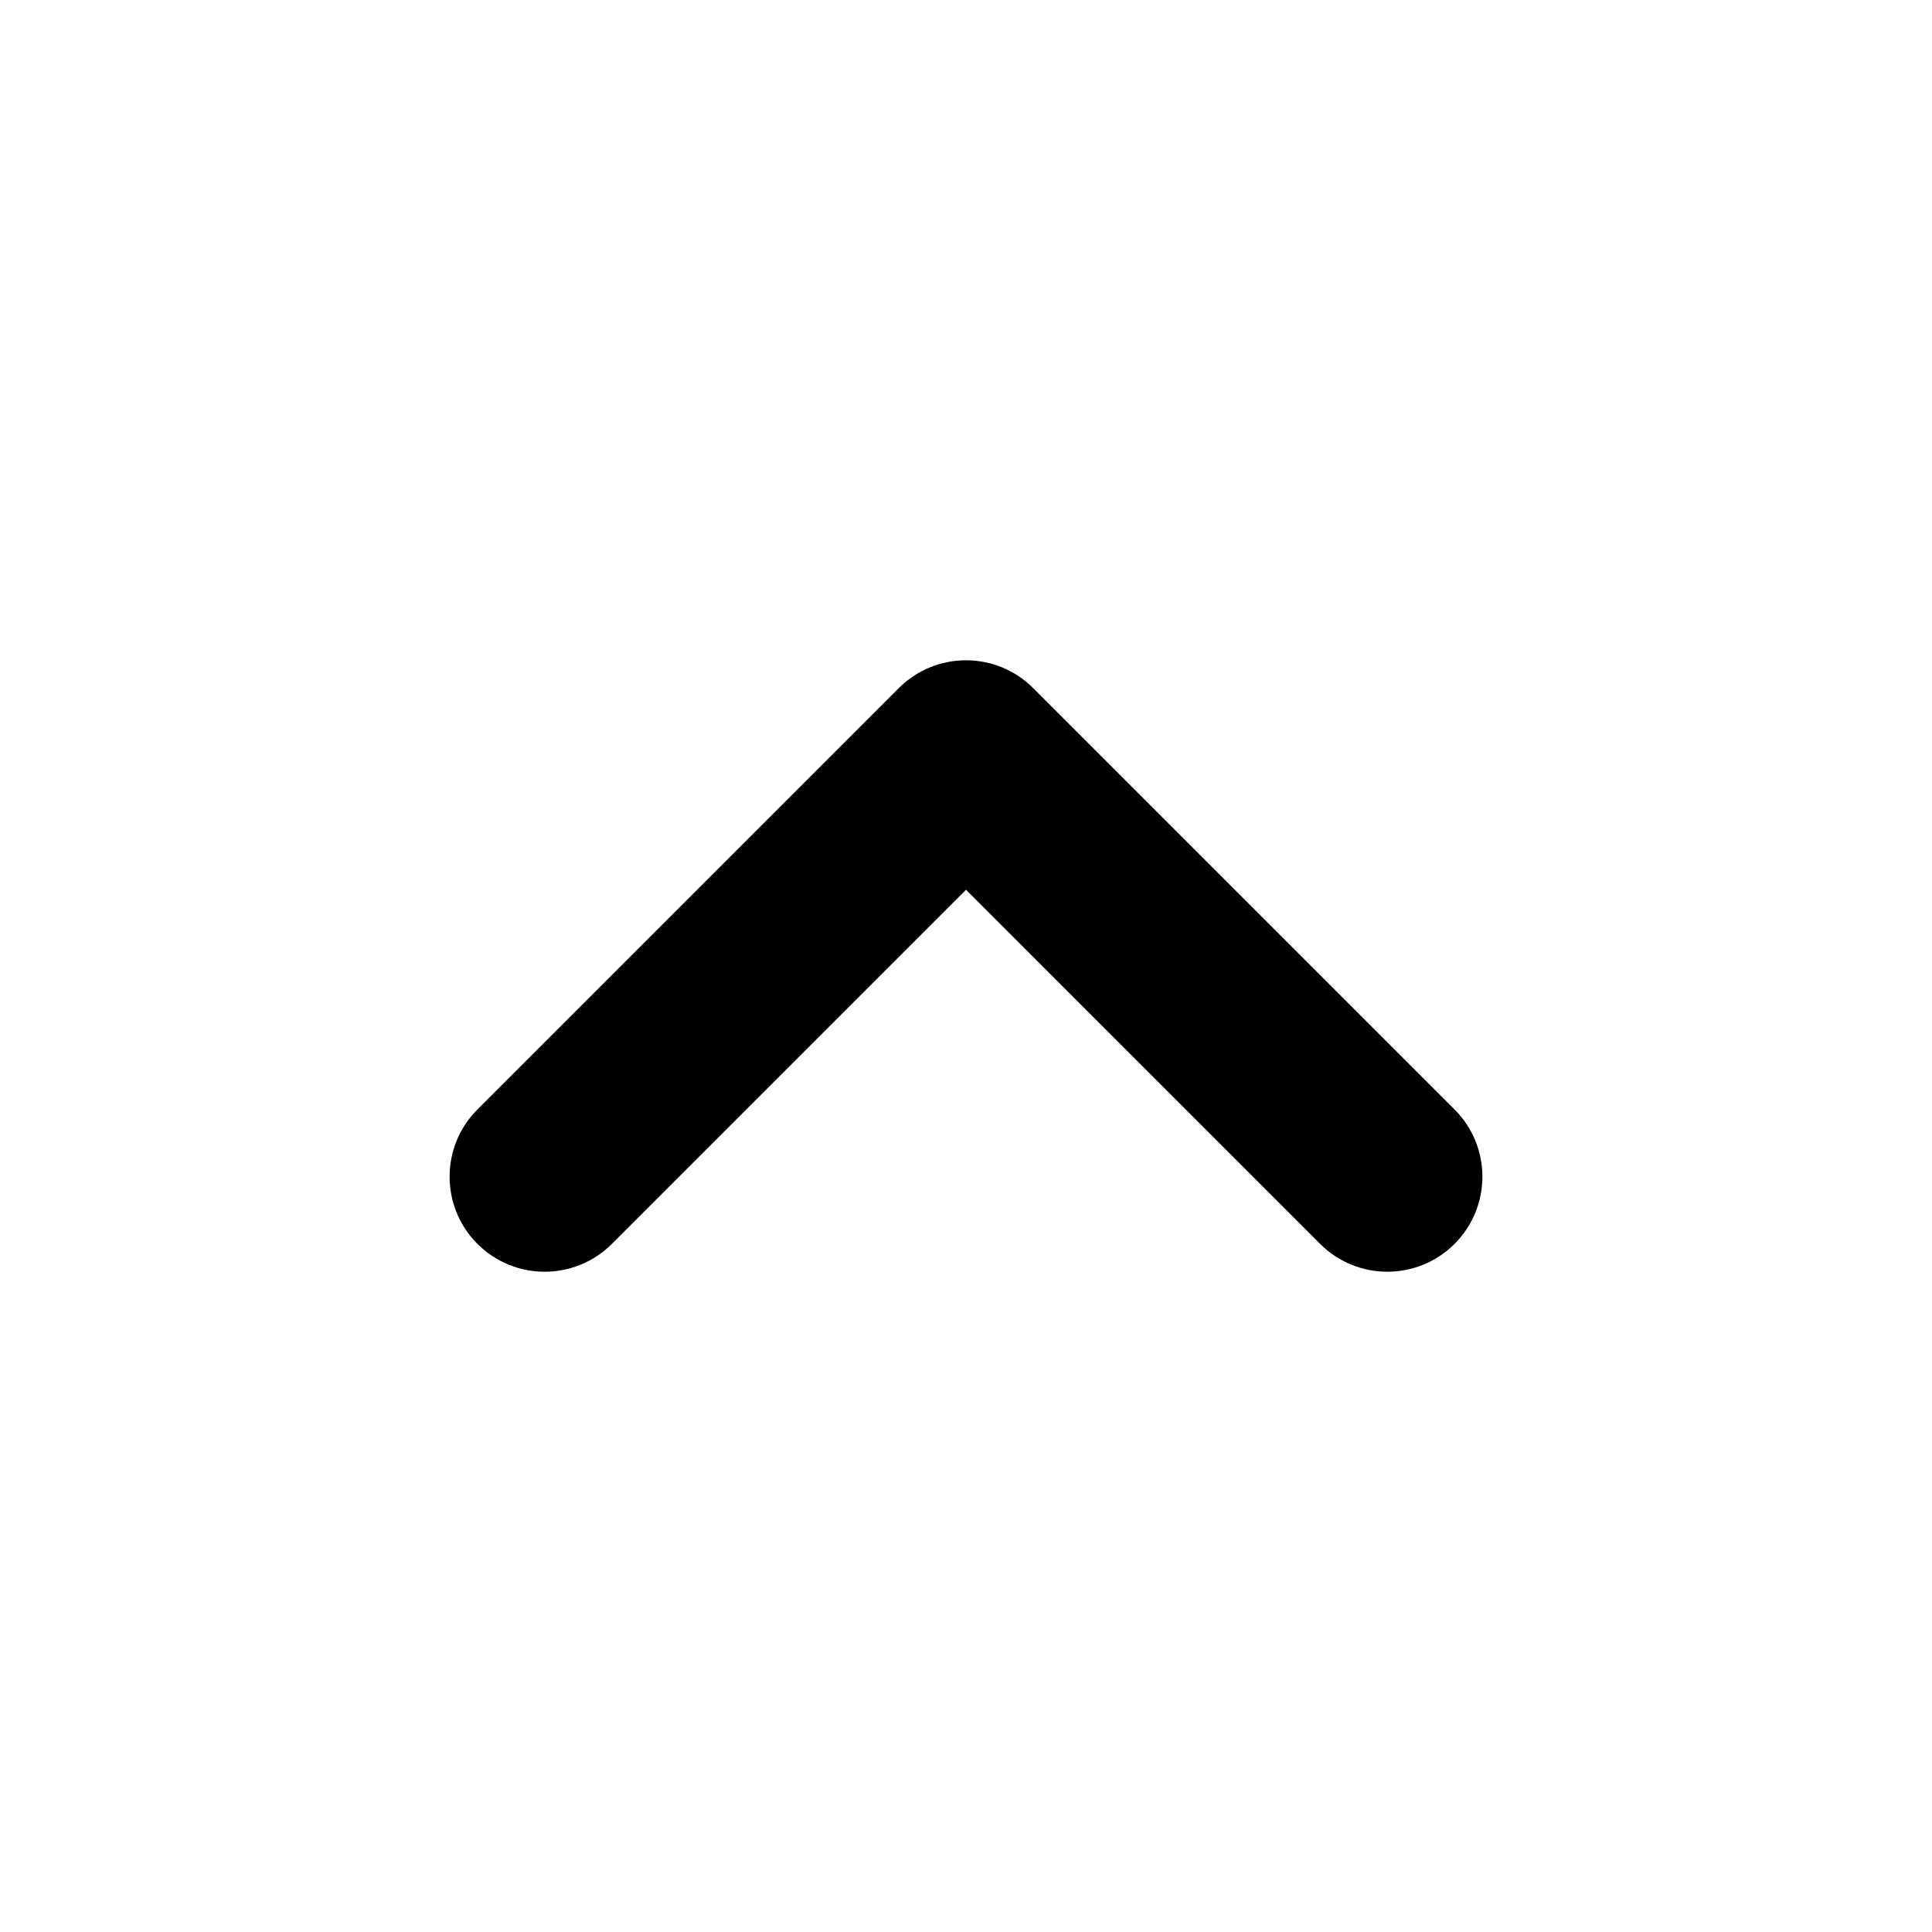
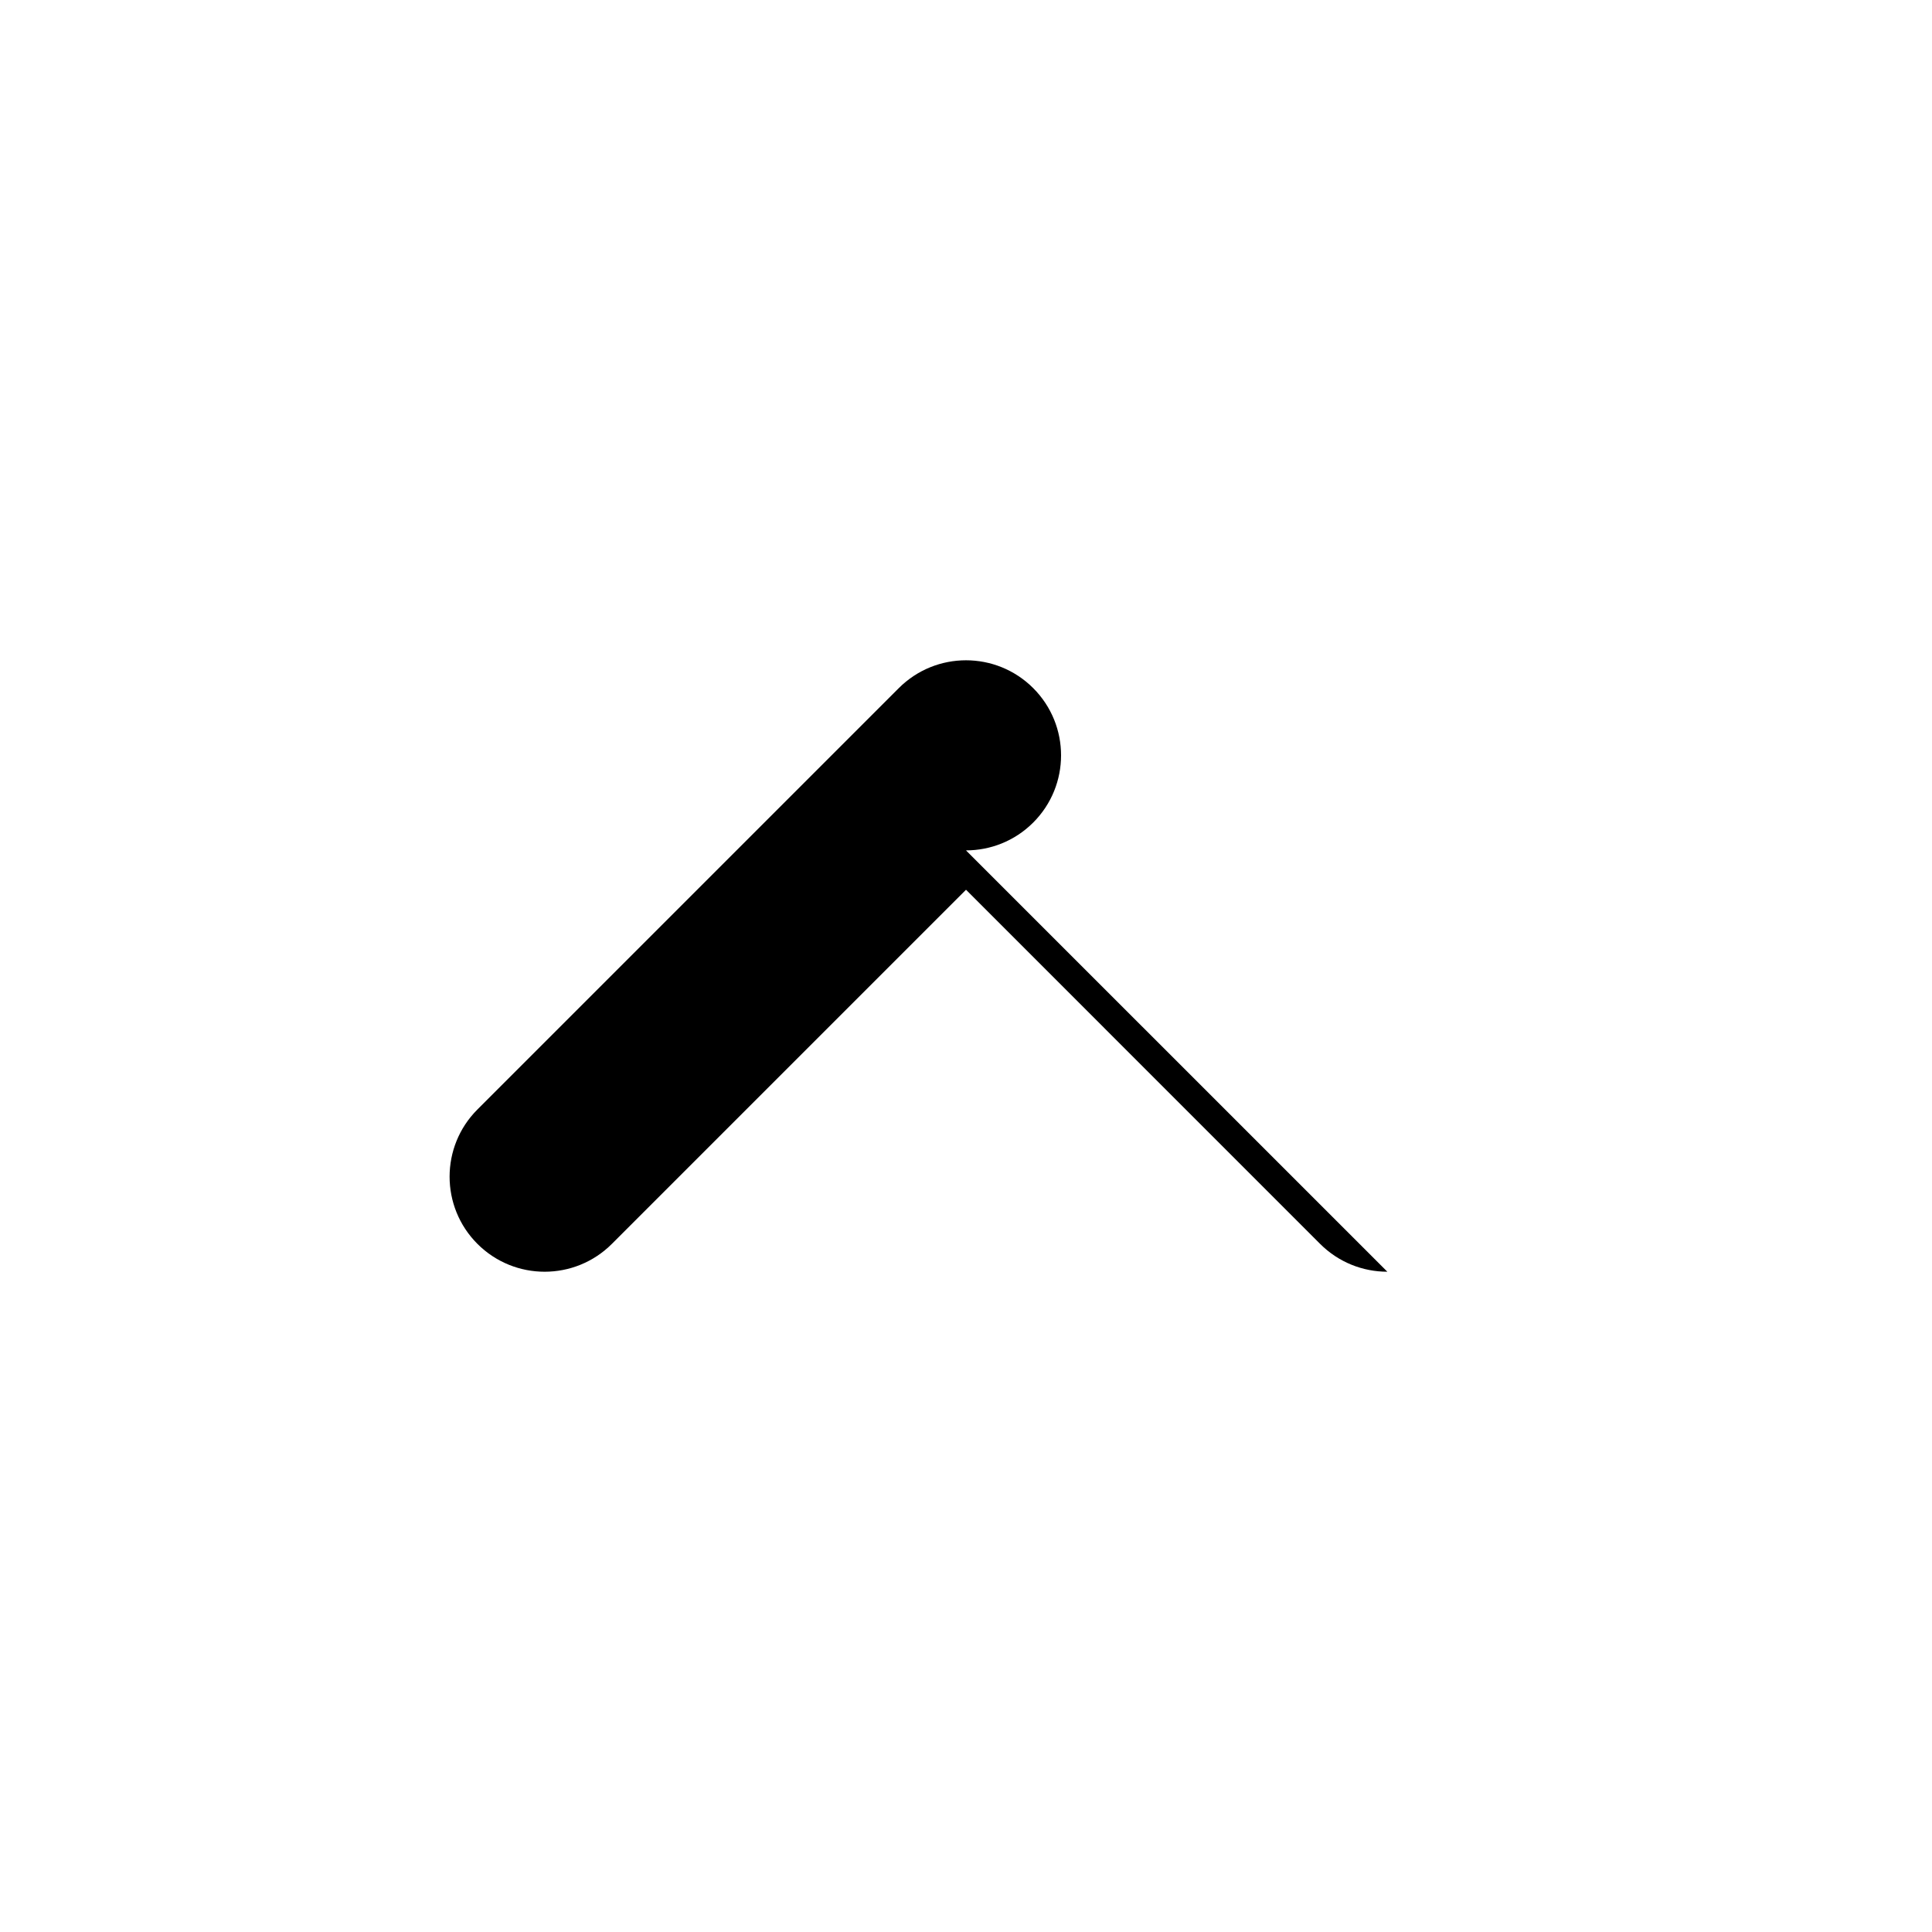
<svg xmlns="http://www.w3.org/2000/svg" fill="#000000" width="800px" height="800px" version="1.1" viewBox="144 144 512 512">
-   <path d="m511.66 481.02c-6.449 0-12.891-2.457-17.816-7.375l-93.84-93.852-93.852 93.852c-9.84 9.836-25.785 9.836-35.625 0-9.84-9.84-9.84-25.789 0-35.625l111.66-111.66c9.84-9.836 25.785-9.836 35.625 0l111.66 111.66c9.84 9.84 9.84 25.789 0 35.625-4.922 4.918-11.367 7.375-17.816 7.375z" />
+   <path d="m511.66 481.02c-6.449 0-12.891-2.457-17.816-7.375l-93.84-93.852-93.852 93.852c-9.84 9.836-25.785 9.836-35.625 0-9.84-9.84-9.84-25.789 0-35.625l111.66-111.66c9.84-9.836 25.785-9.836 35.625 0c9.84 9.84 9.84 25.789 0 35.625-4.922 4.918-11.367 7.375-17.816 7.375z" />
</svg>